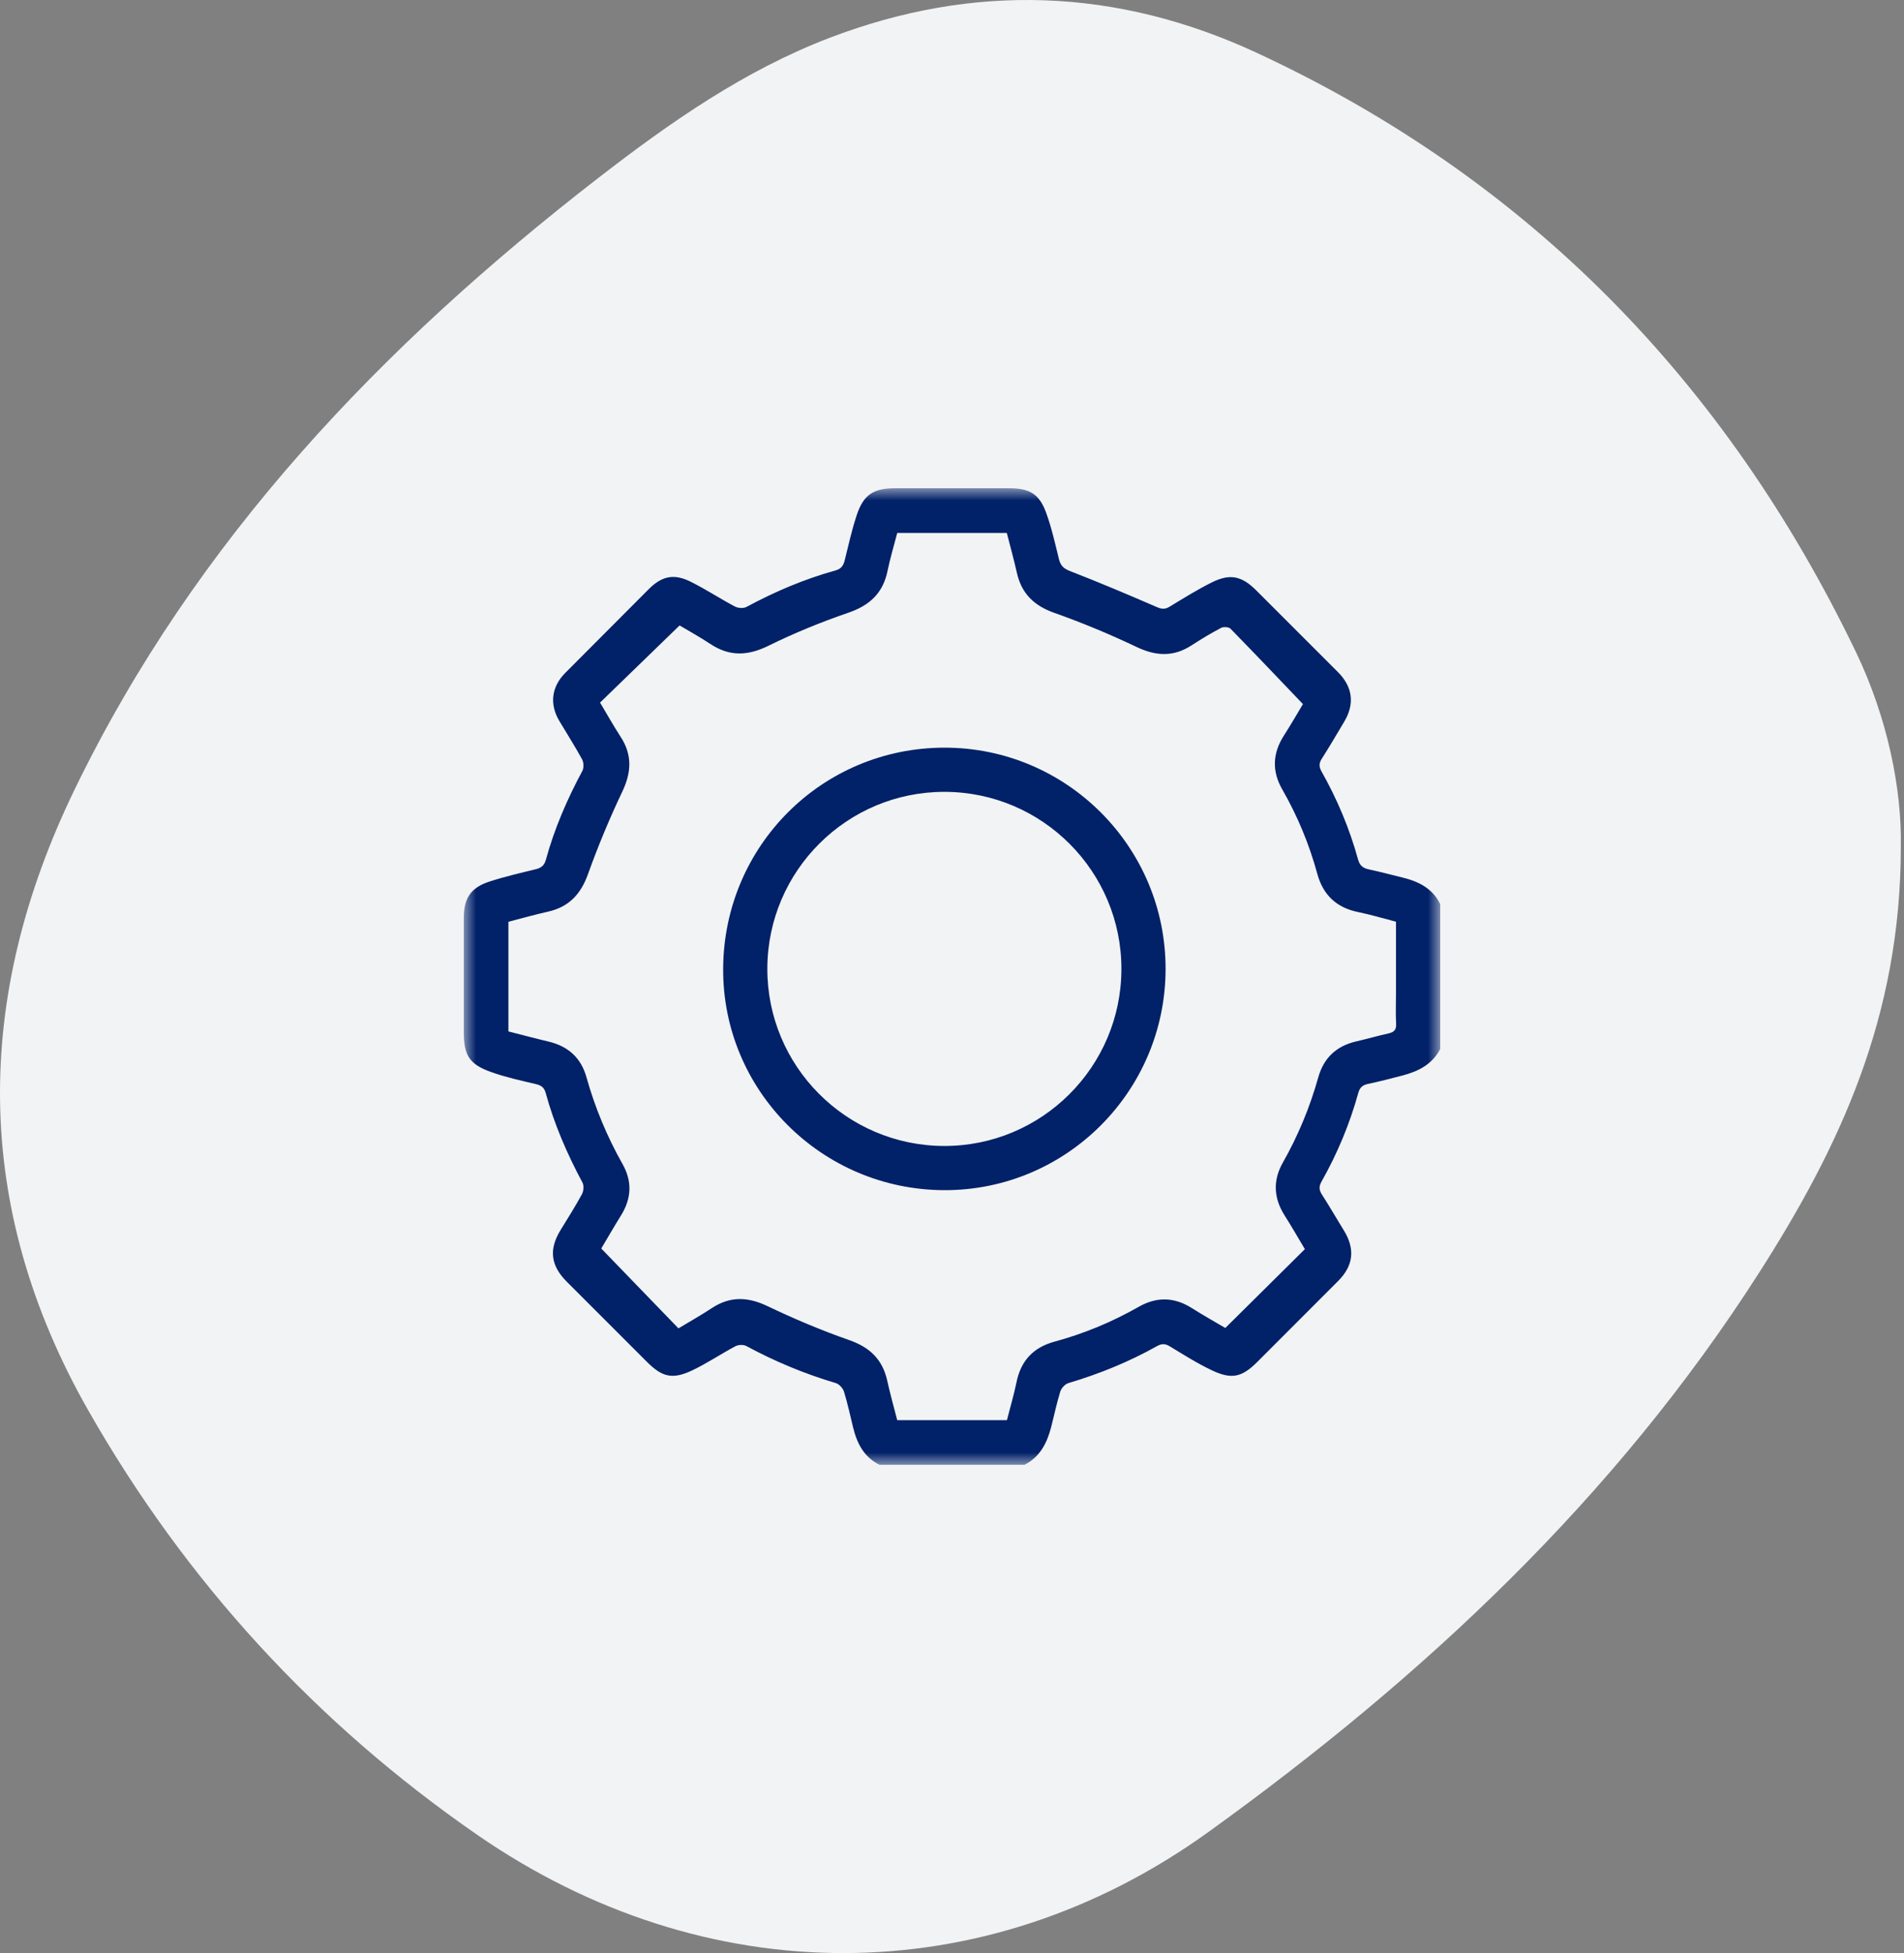
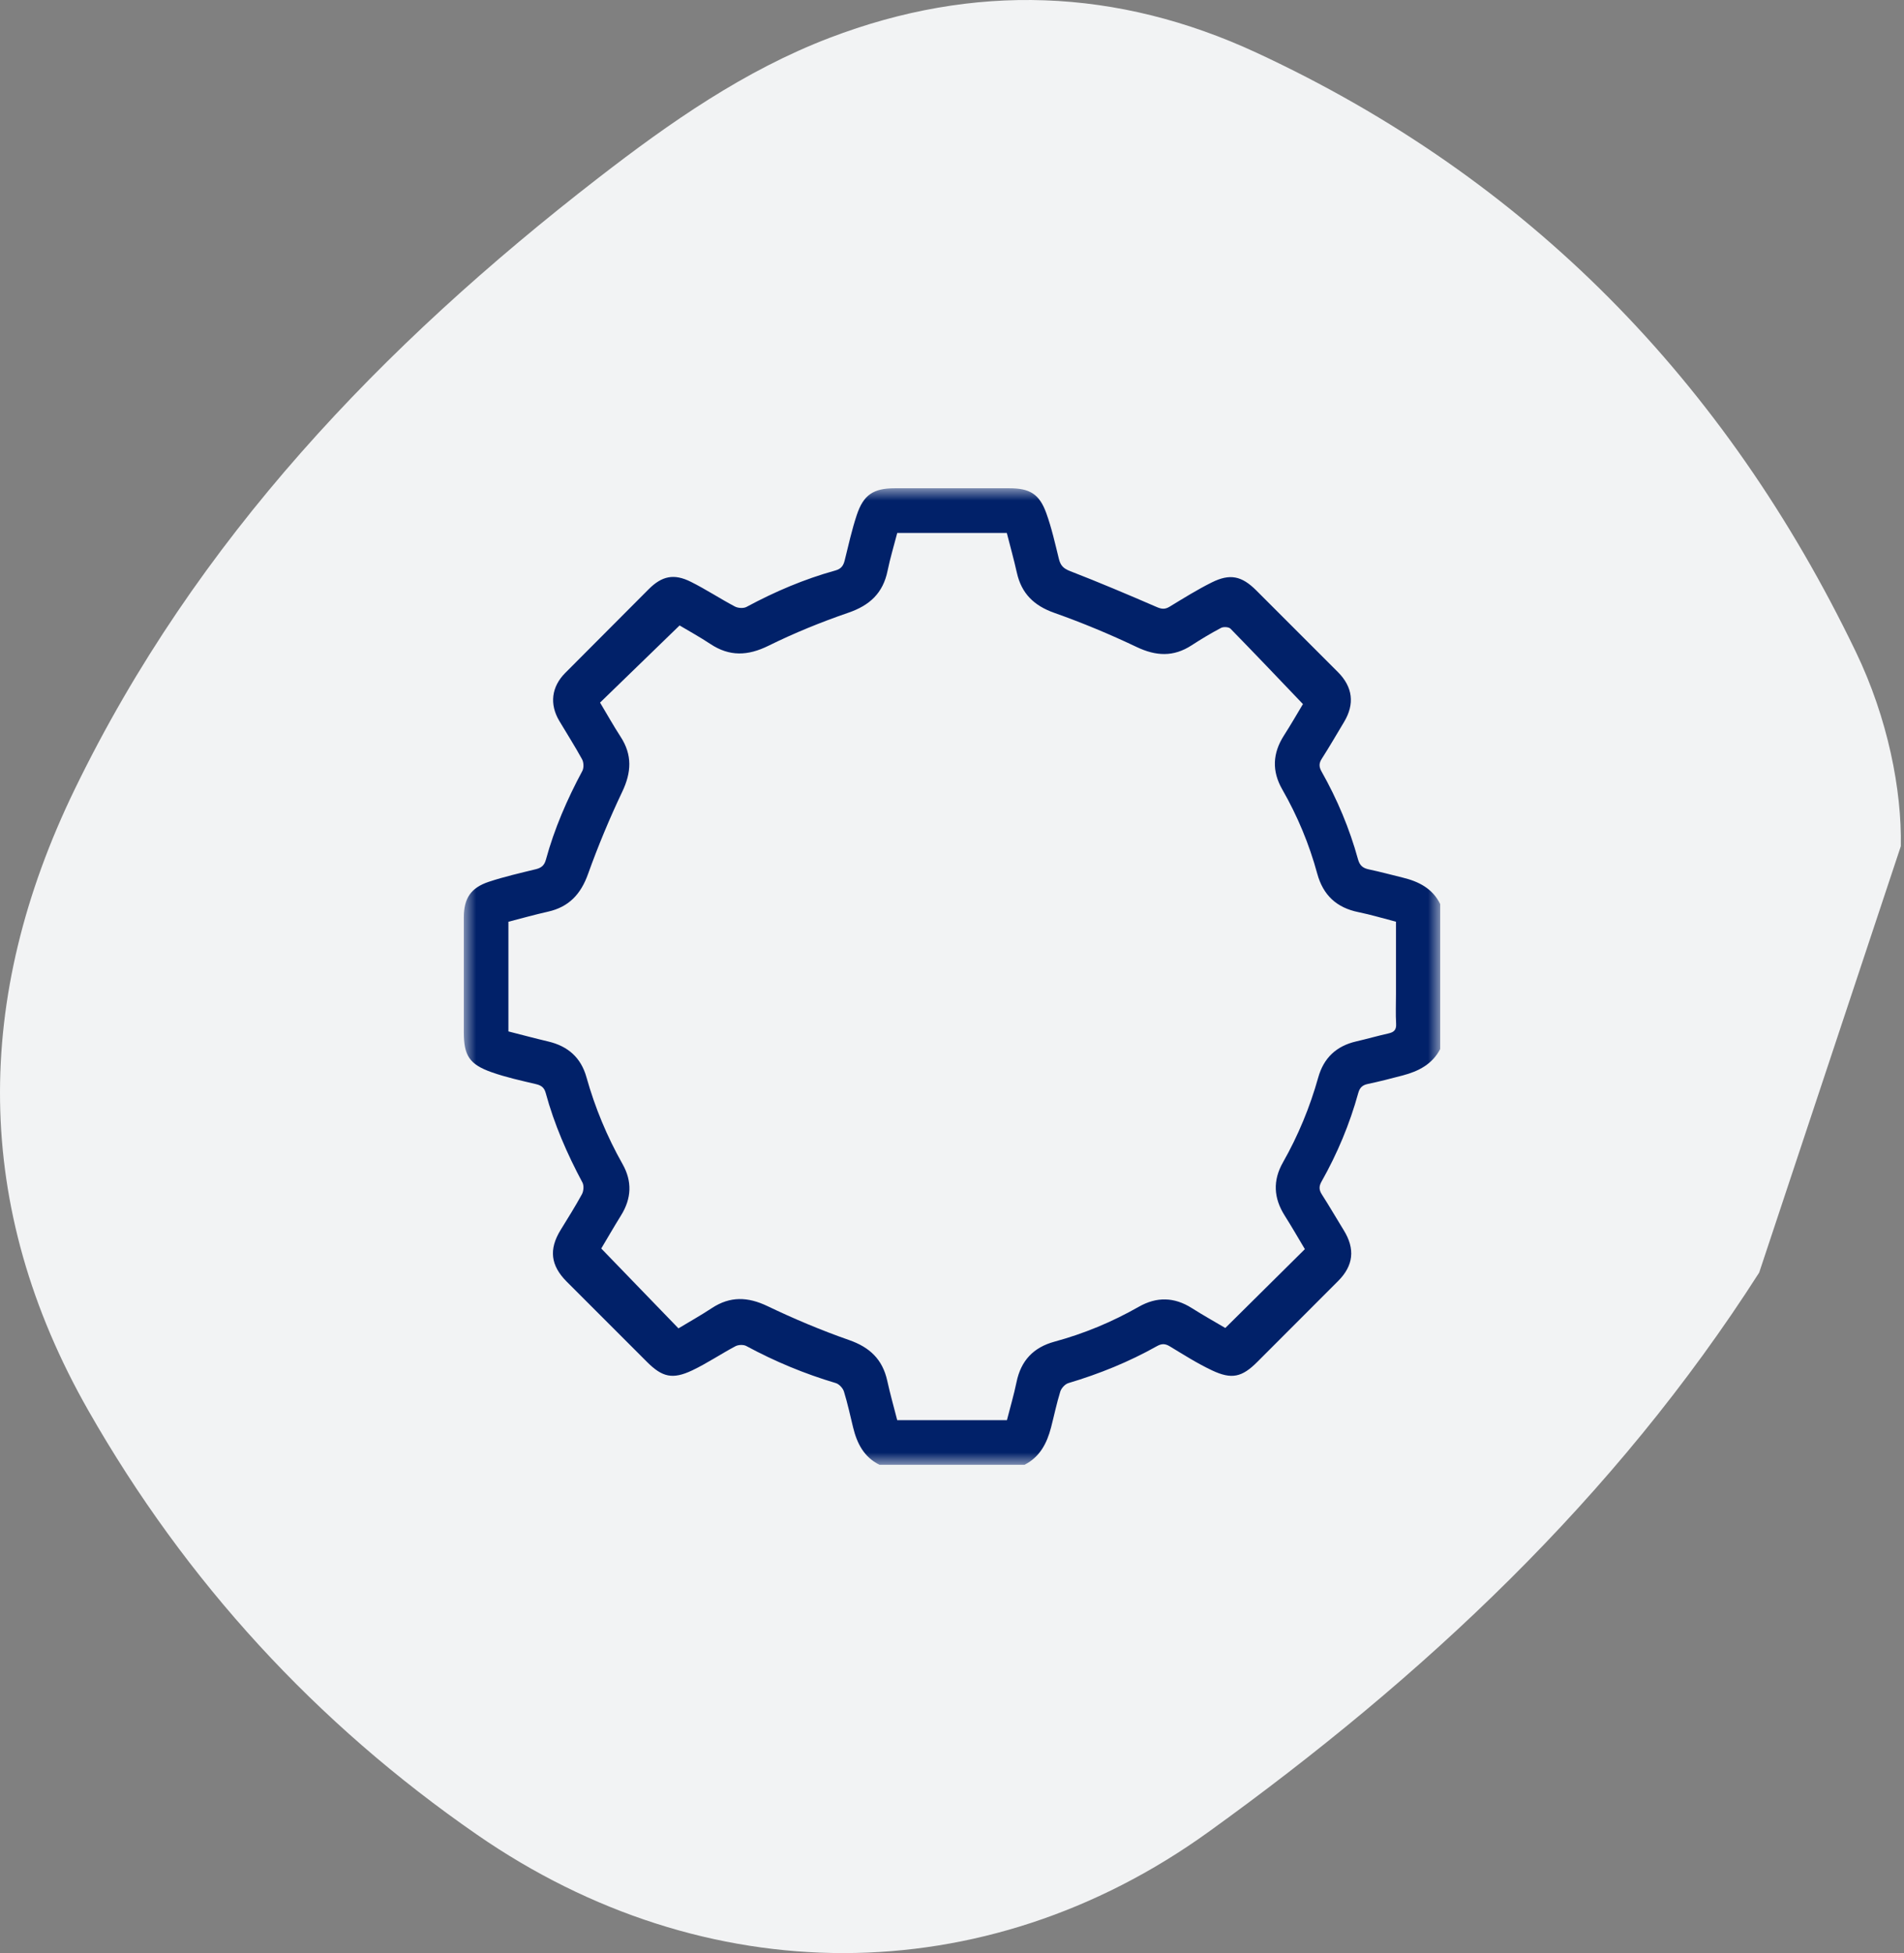
<svg xmlns="http://www.w3.org/2000/svg" width="78" height="80" viewBox="0 0 78 80" fill="none">
  <rect x="0" y="0" width="78" height="80" fill="#808080" stroke="none" />
-   <path fill-rule="evenodd" clip-rule="evenodd" d="M72.067 52.127C66.151 61.382 58.289 68.713 49.505 75.04C40.304 81.667 28.869 81.602 19.547 75.154C12.947 70.589 7.62 64.794 3.625 57.787C-1.148 49.415 -1.074 40.851 3.062 32.328C8.022 22.105 15.661 14.141 24.514 7.286C27.449 5.014 30.492 2.885 33.99 1.548C39.903 -0.711 45.764 -0.49 51.479 2.161C62.601 7.321 70.694 15.623 76.026 26.698C77.342 29.431 77.912 32.365 77.87 34.661C77.877 41.675 75.333 47.017 72.067 52.127Z" fill="#F2F3F4" />
+   <path fill-rule="evenodd" clip-rule="evenodd" d="M72.067 52.127C66.151 61.382 58.289 68.713 49.505 75.04C40.304 81.667 28.869 81.602 19.547 75.154C12.947 70.589 7.62 64.794 3.625 57.787C-1.148 49.415 -1.074 40.851 3.062 32.328C8.022 22.105 15.661 14.141 24.514 7.286C27.449 5.014 30.492 2.885 33.99 1.548C39.903 -0.711 45.764 -0.49 51.479 2.161C62.601 7.321 70.694 15.623 76.026 26.698C77.342 29.431 77.912 32.365 77.87 34.661Z" fill="#F2F3F4" />
  <mask id="mask0_157_4216" style="mask-type:alpha" maskUnits="userSpaceOnUse" x="19" y="20" width="40" height="40">
    <path d="M19 20H59V60H19V20Z" fill="white" />
  </mask>
  <g mask="url(#mask0_157_4216)">
    <path fill-rule="evenodd" clip-rule="evenodd" d="M41.245 21.829H36.757C36.622 22.353 36.466 22.862 36.36 23.382C36.174 24.293 35.63 24.798 34.753 25.098C33.639 25.481 32.539 25.929 31.483 26.45C30.637 26.868 29.885 26.899 29.098 26.376C28.657 26.084 28.192 25.829 27.84 25.619C26.724 26.701 25.66 27.733 24.582 28.779C24.863 29.248 25.129 29.724 25.425 30.18C25.907 30.922 25.869 31.636 25.493 32.427C24.97 33.526 24.5 34.656 24.089 35.802C23.793 36.628 23.305 37.151 22.449 37.343C21.906 37.464 21.371 37.616 20.828 37.756V42.248C21.379 42.388 21.918 42.533 22.461 42.661C23.264 42.851 23.799 43.317 24.025 44.124C24.374 45.368 24.867 46.554 25.503 47.68C25.906 48.394 25.871 49.091 25.442 49.783C25.141 50.268 24.857 50.762 24.631 51.14C25.712 52.258 26.75 53.331 27.794 54.411C28.251 54.135 28.717 53.874 29.162 53.581C29.912 53.088 30.636 53.115 31.443 53.501C32.529 54.021 33.645 54.492 34.782 54.889C35.629 55.184 36.153 55.68 36.346 56.551C36.465 57.094 36.617 57.629 36.756 58.172H41.25C41.384 57.646 41.536 57.134 41.643 56.614C41.824 55.733 42.335 55.19 43.2 54.955C44.411 54.627 45.56 54.148 46.65 53.528C47.386 53.109 48.104 53.125 48.823 53.58C49.294 53.878 49.782 54.151 50.196 54.396C51.298 53.304 52.368 52.244 53.456 51.166C53.191 50.723 52.919 50.249 52.628 49.789C52.176 49.075 52.136 48.356 52.556 47.616C53.182 46.514 53.662 45.351 54.004 44.132C54.229 43.331 54.747 42.845 55.557 42.658C56 42.556 56.438 42.43 56.882 42.33C57.104 42.28 57.208 42.187 57.194 41.938C57.171 41.536 57.188 41.131 57.188 40.728C57.188 39.74 57.188 38.753 57.188 37.754C56.655 37.617 56.156 37.465 55.648 37.362C54.754 37.18 54.203 36.667 53.962 35.783C53.633 34.575 53.154 33.424 52.53 32.336C52.099 31.584 52.133 30.855 52.597 30.129C52.89 29.672 53.16 29.2 53.377 28.84C52.359 27.775 51.391 26.756 50.408 25.751C50.337 25.679 50.122 25.667 50.022 25.719C49.609 25.938 49.206 26.179 48.814 26.434C48.074 26.915 47.359 26.879 46.567 26.503C45.467 25.98 44.338 25.509 43.19 25.103C42.358 24.809 41.848 24.312 41.657 23.459C41.535 22.915 41.385 22.378 41.245 21.829ZM36.031 60C35.395 59.687 35.109 59.126 34.95 58.474C34.829 57.982 34.724 57.485 34.574 57.001C34.531 56.861 34.377 56.694 34.241 56.653C32.964 56.274 31.744 55.767 30.573 55.134C30.457 55.071 30.247 55.08 30.128 55.143C29.532 55.459 28.968 55.842 28.36 56.131C27.55 56.515 27.128 56.409 26.504 55.785C25.408 54.69 24.312 53.594 23.217 52.498C22.557 51.838 22.479 51.178 22.961 50.39C23.26 49.902 23.567 49.418 23.84 48.916C23.91 48.787 23.927 48.562 23.861 48.438C23.233 47.265 22.705 46.052 22.355 44.767C22.295 44.548 22.175 44.459 21.961 44.408C21.355 44.264 20.741 44.131 20.155 43.925C19.226 43.6 19 43.238 19 42.271C19 40.709 19 39.146 19 37.584C19.001 36.803 19.283 36.363 20.031 36.117C20.659 35.909 21.307 35.762 21.951 35.604C22.174 35.549 22.299 35.45 22.363 35.215C22.711 33.942 23.233 32.74 23.856 31.579C23.923 31.454 23.915 31.229 23.846 31.102C23.553 30.566 23.222 30.051 22.91 29.525C22.505 28.843 22.593 28.13 23.154 27.566C24.292 26.421 25.432 25.278 26.573 24.136C27.115 23.593 27.609 23.484 28.303 23.832C28.919 24.139 29.496 24.521 30.105 24.843C30.234 24.912 30.459 24.926 30.582 24.86C31.743 24.235 32.948 23.72 34.218 23.369C34.459 23.302 34.55 23.173 34.604 22.954C34.757 22.336 34.895 21.712 35.094 21.109C35.373 20.264 35.778 20 36.661 20C38.224 20 39.786 20 41.348 20C42.184 20 42.577 20.231 42.862 21.017C43.082 21.625 43.224 22.264 43.379 22.894C43.444 23.157 43.56 23.285 43.83 23.39C45.027 23.854 46.21 24.355 47.388 24.865C47.59 24.953 47.728 24.965 47.916 24.85C48.482 24.506 49.047 24.153 49.639 23.858C50.391 23.483 50.871 23.591 51.466 24.185C52.58 25.298 53.695 26.412 54.808 27.527C55.421 28.141 55.505 28.838 55.058 29.578C54.756 30.08 54.464 30.587 54.148 31.08C54.025 31.27 54.033 31.415 54.142 31.607C54.783 32.744 55.287 33.941 55.633 35.2C55.702 35.45 55.831 35.559 56.072 35.61C56.542 35.71 57.007 35.835 57.474 35.95C58.125 36.109 58.687 36.395 59 37.031V42.969C58.676 43.595 58.109 43.881 57.466 44.051C56.989 44.177 56.51 44.3 56.027 44.402C55.807 44.449 55.701 44.559 55.643 44.771C55.292 46.042 54.786 47.251 54.138 48.399C54.027 48.595 54.033 48.74 54.152 48.926C54.461 49.407 54.747 49.904 55.048 50.391C55.522 51.159 55.45 51.838 54.819 52.471C53.715 53.577 52.61 54.682 51.506 55.787C50.881 56.411 50.462 56.515 49.65 56.131C49.052 55.849 48.489 55.491 47.923 55.148C47.732 55.032 47.589 55.031 47.395 55.14C46.246 55.785 45.032 56.277 43.769 56.653C43.632 56.693 43.48 56.86 43.436 57C43.286 57.483 43.185 57.982 43.057 58.472C42.889 59.118 42.599 59.681 41.969 60H36.031Z" fill="#012169" />
  </g>
-   <path fill-rule="evenodd" clip-rule="evenodd" d="M45.94 39.701C45.948 35.696 42.697 32.438 38.691 32.435C34.701 32.433 31.455 35.662 31.435 39.655C31.416 43.658 34.658 46.925 38.665 46.94C42.669 46.954 45.932 43.707 45.94 39.701ZM47.75 39.692C47.744 44.706 43.672 48.77 38.673 48.75C33.65 48.73 29.592 44.655 29.625 39.664C29.659 34.644 33.678 30.633 38.682 30.625C43.688 30.617 47.756 34.685 47.75 39.692Z" fill="#012169" />
</svg>